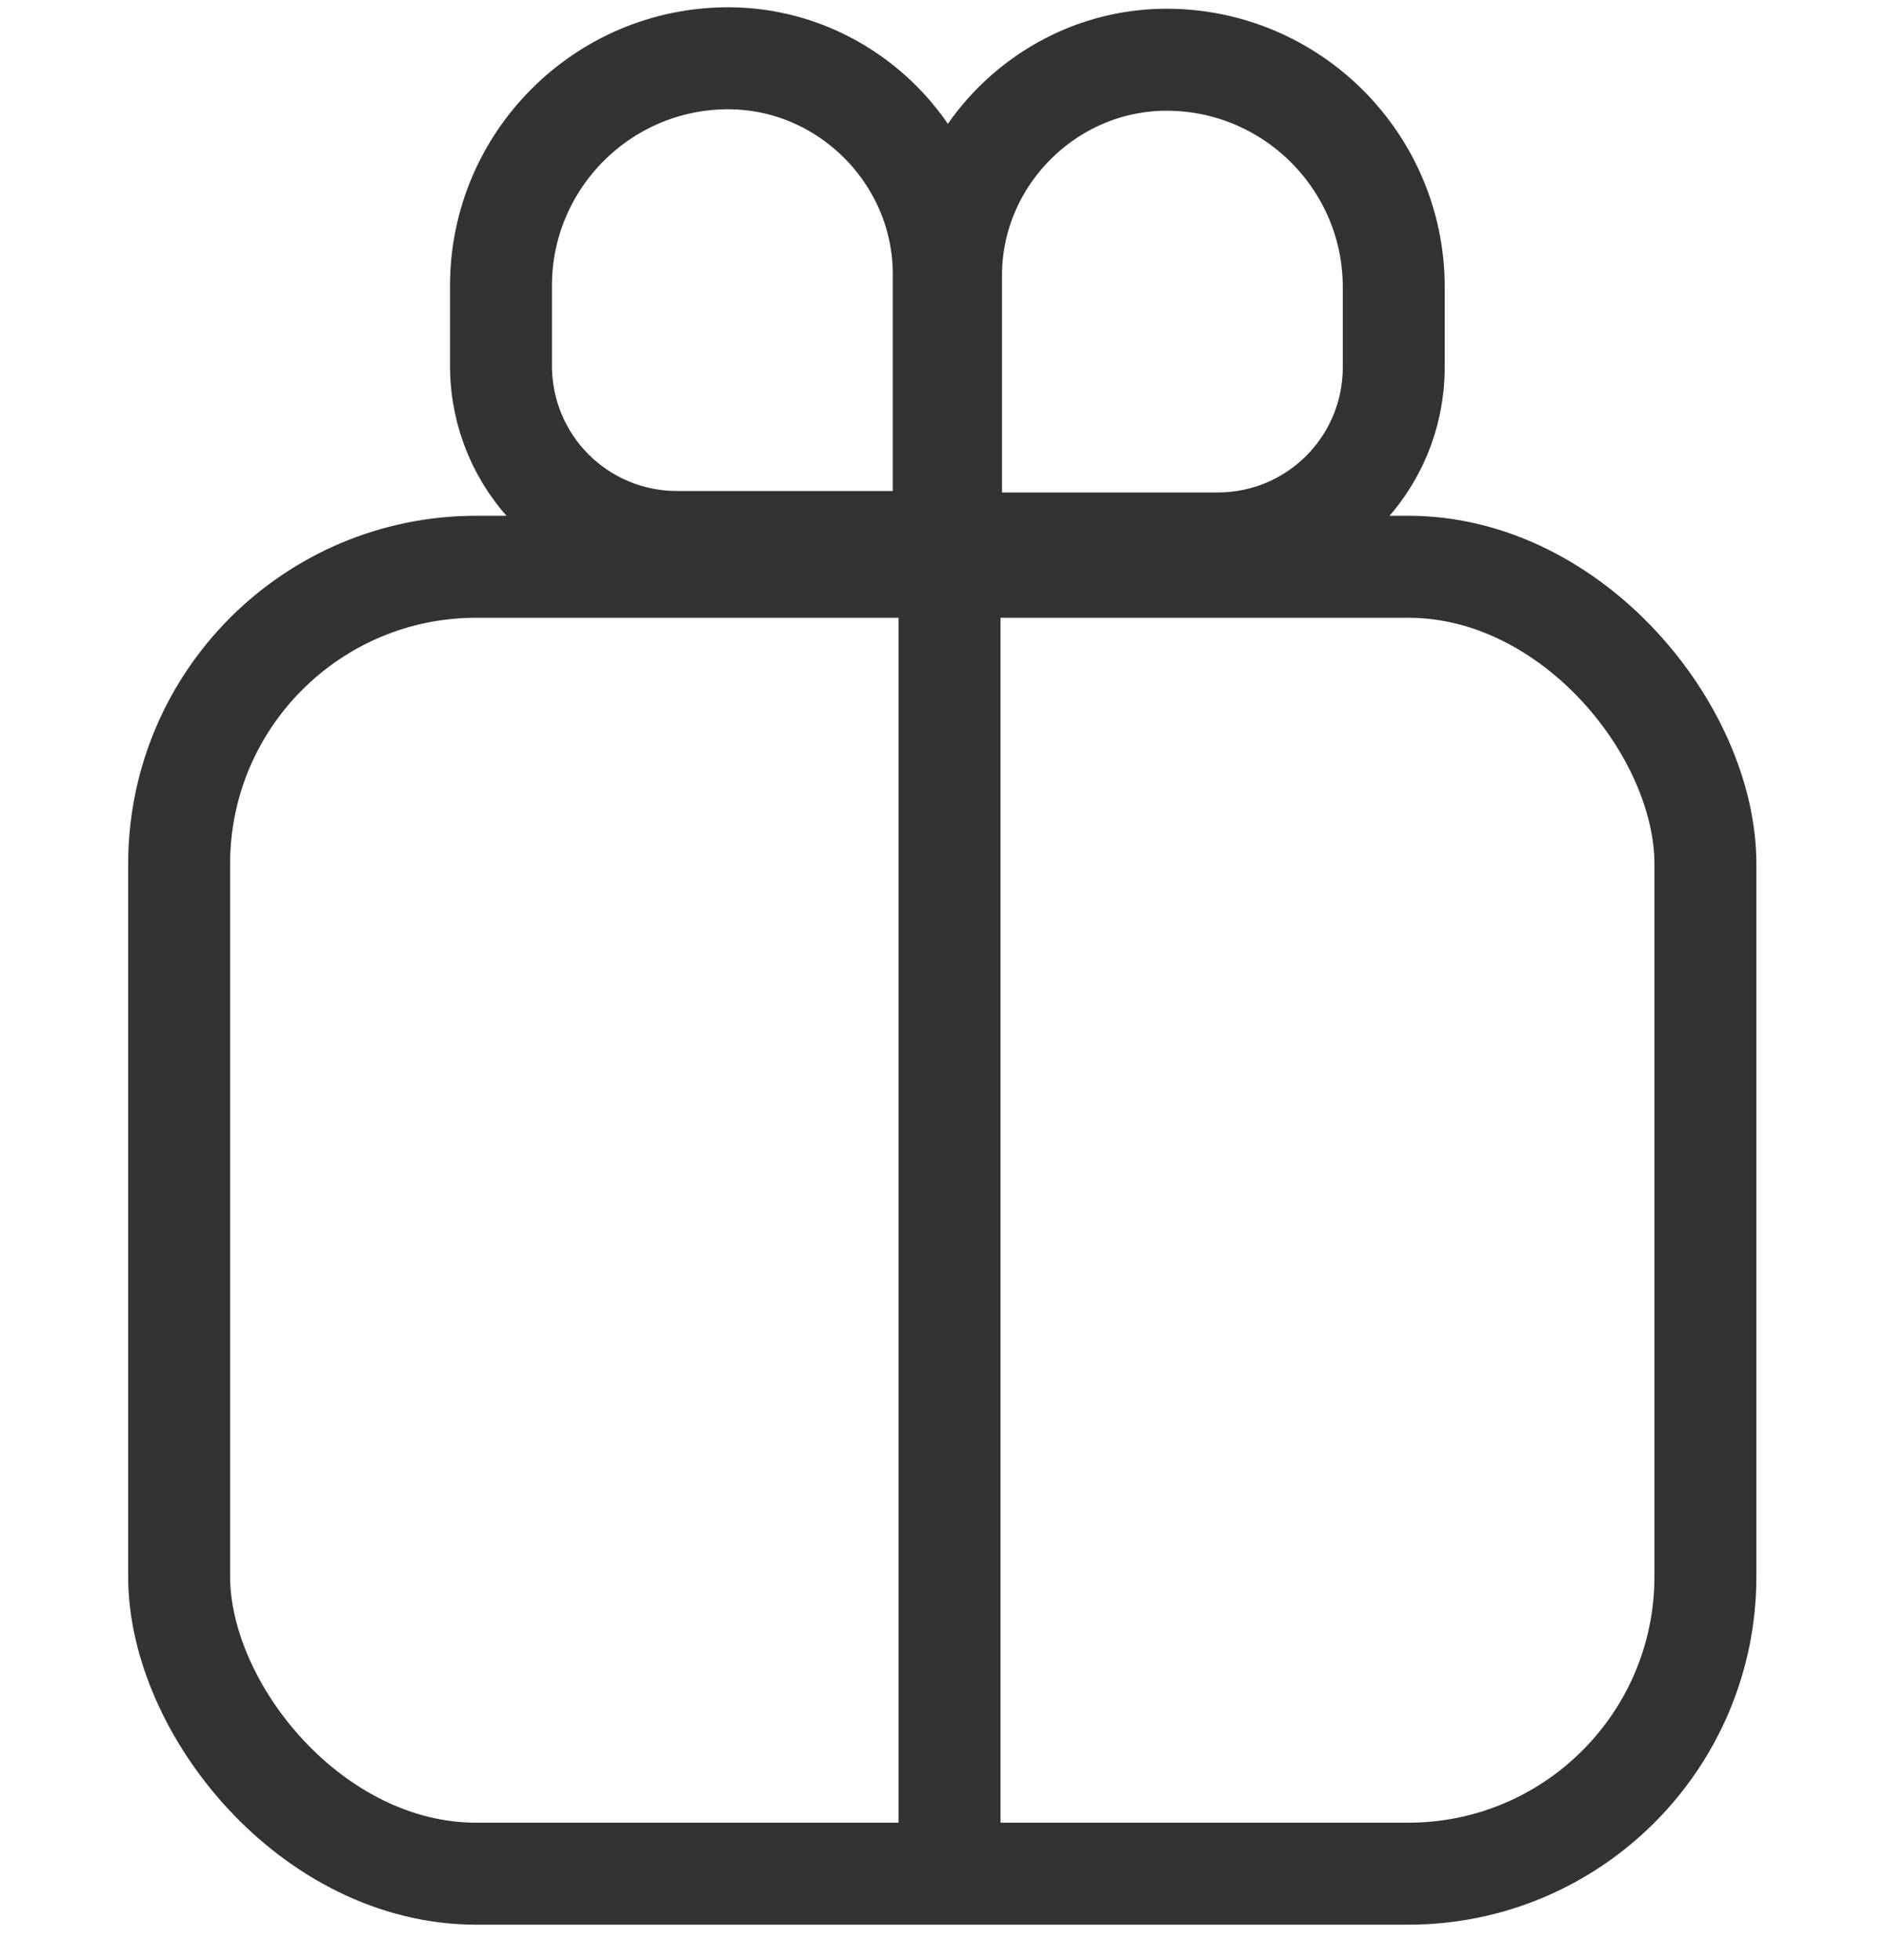
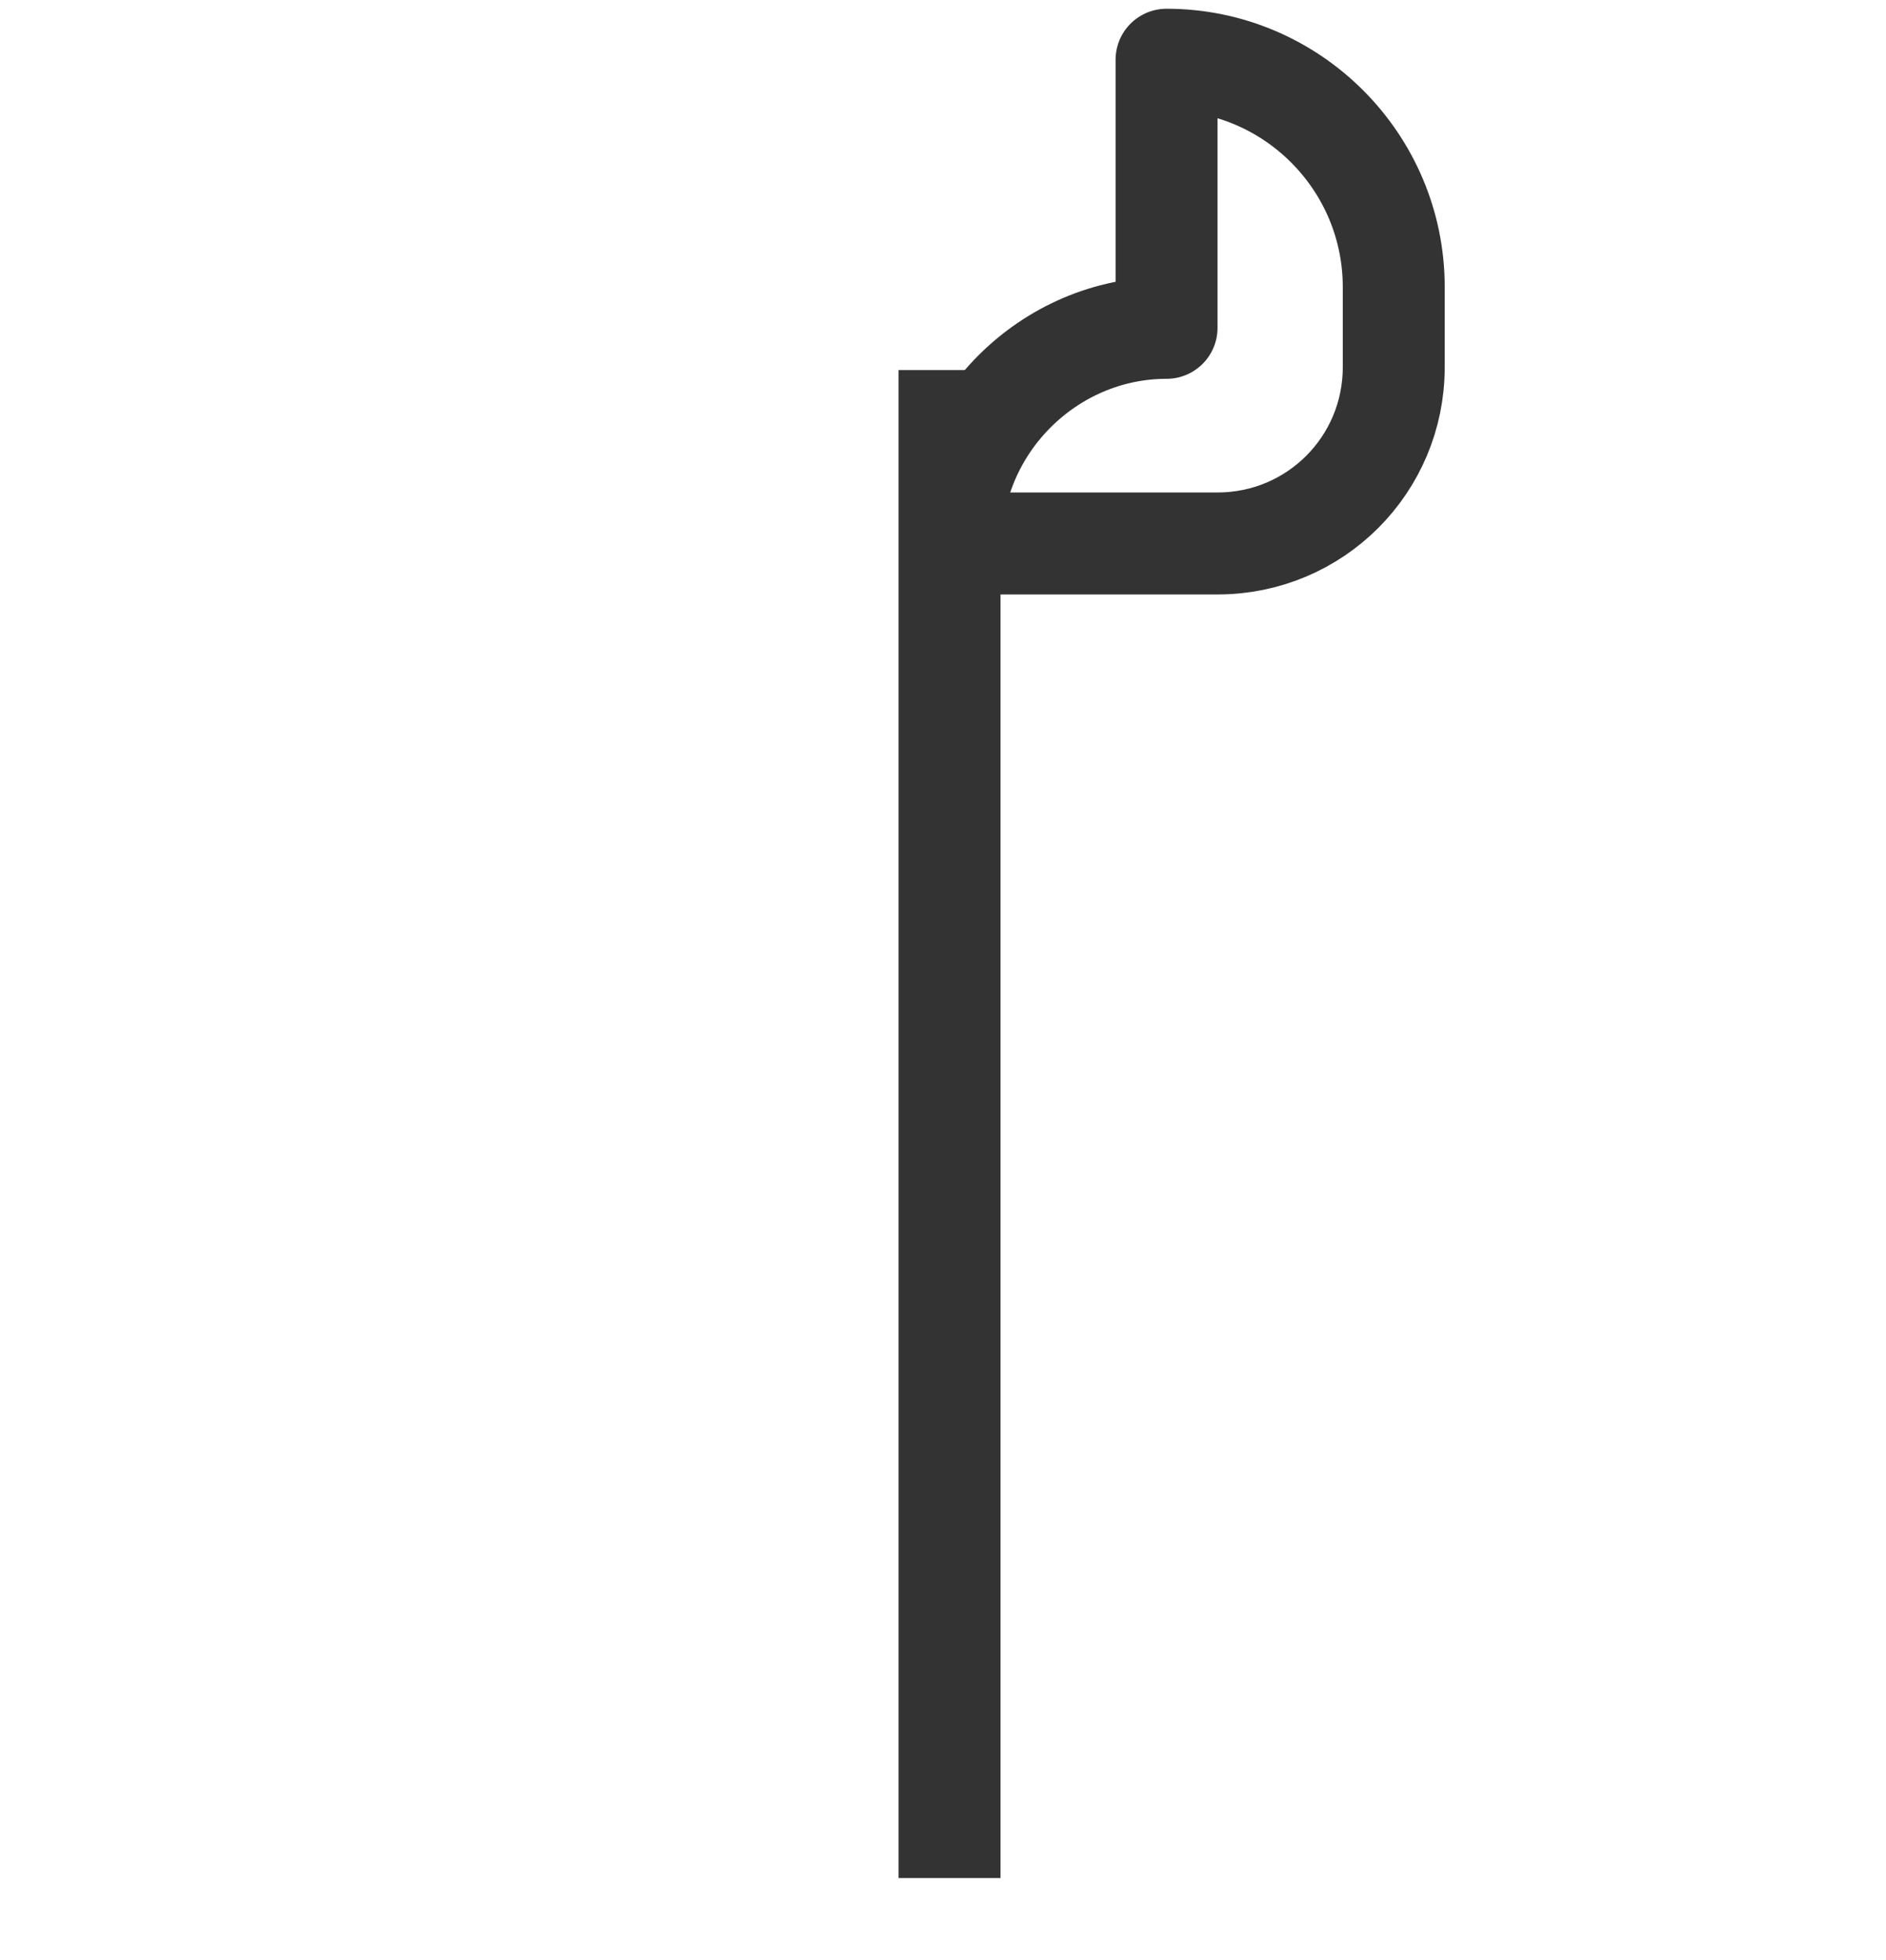
<svg xmlns="http://www.w3.org/2000/svg" id="Livello_1" data-name="Livello 1" viewBox="0 0 12.95 13.45">
  <defs>
    <style>
      .cls-1 {
        fill: none;
        stroke: #333;
        stroke-linecap: square;
        stroke-linejoin: round;
        stroke-width: .7px;
      }
    </style>
  </defs>
-   <rect class="cls-1" x="1.23" y="3.89" width="10.48" height="8.97" rx="2.04" ry="2.04" />
-   <path class="cls-1" d="M6.48,3.72h-1.83c-.67,0-1.21-.54-1.21-1.21v-.55c0-.86.7-1.56,1.56-1.56h0c.81,0,1.48.67,1.48,1.48v1.84h0Z" />
-   <path class="cls-1" d="M8.01.41h0c.86,0,1.56.7,1.56,1.56v.55c0,.67-.54,1.21-1.21,1.21h-1.83v-1.84c0-.81.67-1.48,1.48-1.48Z" />
+   <path class="cls-1" d="M8.01.41h0c.86,0,1.56.7,1.56,1.56v.55c0,.67-.54,1.21-1.21,1.21h-1.83c0-.81.67-1.48,1.48-1.48Z" />
  <line class="cls-1" x1="6.52" y1="2.89" x2="6.52" y2="12.54" />
</svg>